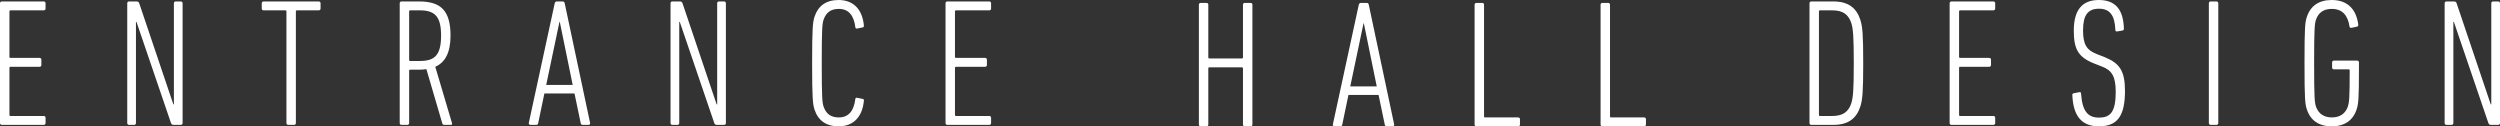
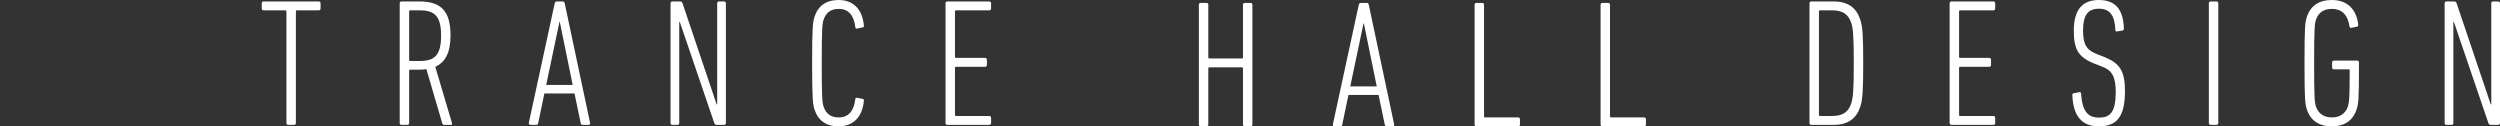
<svg xmlns="http://www.w3.org/2000/svg" version="1.1" id="レイヤー_1" x="0px" y="0px" width="665.21px" height="33.612px" viewBox="0 0 665.21 33.612" enable-background="new 0 0 665.21 33.612" xml:space="preserve">
  <rect x="0" y="0" width="665.21" height="33.612" fill="#333333" stroke="none" />
  <g>
    <g>
      <g>
        <g>
-           <path fill="#FFFFFF" d="M0,0.87C0,0.58,0.193,0.387,0.483,0.387h11.155      c0.289,0,0.483,0.193,0.483,0.483v1.4c0,0.29-0.193,0.483-0.483,0.483H2.801      c-0.193,0-0.289,0.097-0.289,0.29v12.073c0,0.193,0.097,0.29,0.289,0.29      h7.727c0.29,0,0.483,0.193,0.483,0.483v1.4      c0,0.289-0.193,0.483-0.483,0.483H2.801c-0.193,0-0.289,0.097-0.289,0.289      v12.508c0,0.193,0.097,0.29,0.289,0.29h8.838c0.289,0,0.483,0.193,0.483,0.483      v1.4c0,0.289-0.193,0.483-0.483,0.483H0.483C0.193,33.226,0,33.032,0,32.743      V0.87z" />
-           <path fill="#FFFFFF" d="M33.858,0.87c0-0.29,0.193-0.483,0.483-0.483h1.932      c0.435,0,0.628,0.097,0.772,0.483l9.079,26.899h0.145V0.87      c0-0.29,0.193-0.483,0.483-0.483h1.352c0.289,0,0.483,0.193,0.483,0.483      v31.873c0,0.289-0.193,0.483-0.483,0.483h-1.835      c-0.435,0-0.628-0.097-0.773-0.483L36.321,5.844h-0.145v26.899      c0,0.289-0.193,0.483-0.483,0.483h-1.352c-0.29,0-0.483-0.193-0.483-0.483      V0.87z" />
          <path fill="#FFFFFF" d="M76.699,33.226c-0.29,0-0.483-0.193-0.483-0.483V3.044      c0-0.193-0.097-0.29-0.29-0.29h-5.795c-0.289,0-0.483-0.193-0.483-0.483      V0.87c0-0.29,0.193-0.483,0.483-0.483h14.681      c0.289,0,0.483,0.193,0.483,0.483v1.4c0,0.29-0.193,0.483-0.483,0.483      h-5.795c-0.193,0-0.289,0.097-0.289,0.29v29.699      c0,0.289-0.193,0.483-0.483,0.483H76.699z" />
          <path fill="#FFFFFF" d="M118.236,33.226c-0.29,0-0.435-0.097-0.531-0.338l-4.25-14.488      c-0.628,0.097-1.304,0.144-2.028,0.144h-2.27c-0.193,0-0.289,0.097-0.289,0.29      v13.908c0,0.289-0.193,0.483-0.483,0.483h-1.545      c-0.29,0-0.483-0.193-0.483-0.483V0.87c0-0.29,0.193-0.483,0.483-0.483      h4.684c5.746,0,8.354,2.414,8.354,9.079c0,4.588-1.449,7.147-4.056,8.306      l4.443,14.971c0.096,0.289,0,0.483-0.242,0.483H118.236z M117.366,9.466      c0-5.071-1.642-6.713-5.65-6.713h-2.559c-0.193,0-0.289,0.097-0.289,0.29      v12.894c0,0.193,0.097,0.289,0.289,0.289h2.559      C115.628,16.227,117.366,14.73,117.366,9.466z" />
          <path fill="#FFFFFF" d="M147.603,0.87c0.097-0.29,0.242-0.483,0.531-0.483h1.594      c0.29,0,0.483,0.193,0.531,0.483l6.761,31.873      c0.048,0.289-0.145,0.483-0.435,0.483h-1.545      c-0.338,0-0.483-0.193-0.531-0.483l-1.642-7.872h-8.016l-1.642,7.872      c-0.048,0.289-0.193,0.483-0.483,0.483h-1.545      c-0.29,0-0.531-0.193-0.483-0.483L147.603,0.87z M152.384,22.602l-3.429-16.758      h-0.097l-3.525,16.758H152.384z" />
          <path fill="#FFFFFF" d="M178.419,0.87c0-0.29,0.193-0.483,0.483-0.483h1.932      c0.435,0,0.628,0.097,0.772,0.483l9.079,26.899h0.145V0.87      c0-0.29,0.193-0.483,0.483-0.483h1.352c0.289,0,0.483,0.193,0.483,0.483      v31.873c0,0.289-0.193,0.483-0.483,0.483h-1.835      c-0.435,0-0.628-0.097-0.773-0.483l-9.175-26.899h-0.145v26.899      c0,0.289-0.193,0.483-0.483,0.483h-1.352c-0.29,0-0.483-0.193-0.483-0.483      V0.87z" />
          <path fill="#FFFFFF" d="M216.092,16.807c0-9.61,0.193-10.914,0.627-12.314      c0.966-2.946,3.091-4.492,6.423-4.492c3.863,0,6.278,2.415,6.713,6.665      c0.048,0.338,0,0.531-0.29,0.627l-1.449,0.29      c-0.289,0.097-0.531-0.048-0.531-0.386c-0.386-3.091-1.786-4.829-4.394-4.829      c-2.077,0-3.381,0.917-4.056,2.897c-0.338,1.062-0.483,2.173-0.483,11.542      s0.144,10.48,0.483,11.541c0.676,1.98,1.98,2.898,4.056,2.898      c2.608,0,4.008-1.739,4.394-4.878c0-0.289,0.242-0.435,0.531-0.338l1.449,0.289      c0.29,0.048,0.338,0.29,0.29,0.58c-0.435,4.298-2.85,6.713-6.713,6.713      c-3.332,0-5.457-1.545-6.423-4.491C216.285,27.721,216.092,26.416,216.092,16.807z" />
          <path fill="#FFFFFF" d="M251.592,0.87c0-0.29,0.193-0.483,0.483-0.483h11.155      c0.289,0,0.483,0.193,0.483,0.483v1.4c0,0.29-0.193,0.483-0.483,0.483      h-8.838c-0.193,0-0.289,0.097-0.289,0.29v12.073      c0,0.193,0.097,0.29,0.289,0.29h7.727c0.29,0,0.483,0.193,0.483,0.483      v1.4c0,0.289-0.193,0.483-0.483,0.483h-7.727      c-0.193,0-0.289,0.097-0.289,0.289v12.508c0,0.193,0.097,0.29,0.289,0.29      h8.838c0.289,0,0.483,0.193,0.483,0.483v1.4      c0,0.289-0.193,0.483-0.483,0.483h-11.155c-0.29,0-0.483-0.193-0.483-0.483      V0.87z" />
        </g>
        <g>
          <path fill="#FFFFFF" d="M319,1.257c0-0.29,0.193-0.483,0.483-0.483h1.545      c0.289,0,0.483,0.193,0.483,0.483v14.004c0,0.193,0.097,0.29,0.289,0.29      h8.644c0.193,0,0.29-0.097,0.29-0.29V1.257c0-0.29,0.193-0.483,0.483-0.483      h1.545c0.289,0,0.483,0.193,0.483,0.483v31.873      c0,0.289-0.193,0.482-0.483,0.482h-1.545c-0.29,0-0.483-0.193-0.483-0.482      V18.207c0-0.193-0.097-0.29-0.29-0.29h-8.644      c-0.193,0-0.289,0.097-0.289,0.29v14.923c0,0.289-0.193,0.482-0.483,0.482      h-1.545c-0.29,0-0.483-0.193-0.483-0.482V1.257z" />
          <path fill="#FFFFFF" d="M361.552,1.257c0.097-0.29,0.242-0.483,0.531-0.483h1.594      c0.29,0,0.483,0.193,0.531,0.483l6.761,31.873      c0.048,0.289-0.145,0.482-0.435,0.482h-1.545c-0.338,0-0.483-0.193-0.531-0.482      l-1.642-7.872h-8.016l-1.642,7.872c-0.048,0.289-0.193,0.482-0.483,0.482      h-1.545c-0.29,0-0.531-0.193-0.483-0.482L361.552,1.257z M366.333,22.989      L362.904,6.231h-0.097l-3.525,16.758H366.333z" />
          <path fill="#FFFFFF" d="M392.368,1.257c0-0.29,0.193-0.483,0.483-0.483h1.545      c0.289,0,0.483,0.193,0.483,0.483v29.699c0,0.193,0.097,0.29,0.29,0.29      h8.789c0.29,0,0.483,0.192,0.483,0.482v1.401      c0,0.289-0.193,0.482-0.483,0.482h-11.107c-0.29,0-0.483-0.193-0.483-0.482      V1.257z" />
          <path fill="#FFFFFF" d="M425.888,1.257c0-0.29,0.193-0.483,0.483-0.483h1.545      c0.289,0,0.483,0.193,0.483,0.483v29.699c0,0.193,0.097,0.29,0.289,0.29      h8.789c0.29,0,0.483,0.192,0.483,0.482v1.401      c0,0.289-0.193,0.482-0.483,0.482h-11.107c-0.29,0-0.483-0.193-0.483-0.482      V1.257z" />
        </g>
        <g>
          <path fill="#FFFFFF" d="M481.479,0.87c0-0.29,0.193-0.483,0.483-0.483h5.891      c3.96,0,6.133,1.738,7.147,4.877c0.58,1.788,0.773,3.913,0.773,11.542      c0,7.582-0.193,9.756-0.773,11.542c-1.014,3.139-3.187,4.877-7.147,4.877      h-5.891c-0.29,0-0.483-0.193-0.483-0.482V0.87z M484.28,30.86h3.284      c2.752,0,4.25-1.062,5.022-3.332c0.483-1.498,0.676-3.477,0.676-10.721      s-0.193-9.224-0.676-10.72c-0.772-2.27-2.27-3.332-5.022-3.332h-3.284      c-0.193,0-0.289,0.097-0.289,0.29v27.526      C483.991,30.763,484.087,30.86,484.28,30.86z" />
          <path fill="#FFFFFF" d="M518.767,0.87c0-0.29,0.193-0.483,0.483-0.483h11.155      c0.289,0,0.483,0.193,0.483,0.483v1.4c0,0.29-0.193,0.483-0.483,0.483      h-8.838c-0.193,0-0.289,0.097-0.289,0.29v12.073      c0,0.193,0.097,0.29,0.289,0.29h7.727c0.29,0,0.483,0.192,0.483,0.482      v1.401c0,0.289-0.193,0.482-0.483,0.482h-7.727      c-0.193,0-0.289,0.097-0.289,0.29v12.508c0,0.193,0.097,0.29,0.289,0.29      h8.838c0.289,0,0.483,0.192,0.483,0.482v1.401c0,0.289-0.193,0.482-0.483,0.482      h-11.155c-0.29,0-0.483-0.193-0.483-0.482V0.87z" />
          <path fill="#FFFFFF" d="M558.468,33.612c-4.539,0-6.809-2.705-7.05-8.258      c0-0.29,0.048-0.483,0.338-0.532l1.449-0.289      c0.387-0.097,0.531,0.097,0.531,0.386c0.338,4.782,1.884,6.375,4.781,6.375      c2.946,0,4.443-1.401,4.443-6.809c0-4.153-1.014-5.747-3.622-6.762      l-1.98-0.772c-4.346-1.69-5.553-3.815-5.553-8.789      C551.804,2.657,554.026,0,558.468,0c4.347,0,6.52,2.463,6.664,7.582      c0,0.29-0.048,0.435-0.338,0.532l-1.4,0.241      c-0.338,0.097-0.531-0.097-0.531-0.386c-0.145-3.863-1.449-5.651-4.346-5.651      c-2.946,0-4.25,1.691-4.25,5.747c0,3.815,0.966,5.264,3.67,6.326      l1.98,0.772c4.105,1.641,5.506,3.718,5.506,9.03      C565.423,30.955,563.346,33.612,558.468,33.612z" />
          <path fill="#FFFFFF" d="M587.74,0.87c0-0.29,0.193-0.483,0.483-0.483h1.545      c0.289,0,0.483,0.193,0.483,0.483v31.873c0,0.289-0.193,0.482-0.483,0.482      h-1.545c-0.29,0-0.483-0.193-0.483-0.482V0.87z" />
          <path fill="#FFFFFF" d="M613.193,16.806c0-9.609,0.144-10.865,0.627-12.314      C614.787,1.546,617.056,0,620.437,0c4.249,0,6.519,2.512,7.05,6.471      c0.048,0.338-0.048,0.532-0.338,0.629l-1.401,0.289      c-0.338,0.097-0.531-0.048-0.58-0.337c-0.435-2.898-1.835-4.685-4.732-4.685      c-2.077,0-3.526,0.917-4.201,2.897c-0.338,1.111-0.483,2.125-0.483,11.542      s0.144,10.431,0.483,11.542c0.676,1.932,2.173,2.897,4.249,2.897      c2.077,0,3.574-0.966,4.25-2.897c0.338-1.111,0.483-2.125,0.483-9.611      c0-0.193-0.096-0.289-0.289-0.289h-3.912c-0.289,0-0.483-0.193-0.483-0.483      V16.613c0-0.289,0.193-0.482,0.483-0.482h6.181c0.29,0,0.483,0.193,0.483,0.482      v1.304c0,8.5-0.145,9.756-0.628,11.204c-0.966,2.946-3.236,4.492-6.616,4.492      c-3.381,0-5.65-1.546-6.616-4.492C613.338,27.672,613.193,26.416,613.193,16.806z" />
          <path fill="#FFFFFF" d="M650.481,0.87c0-0.29,0.193-0.483,0.483-0.483h1.932      c0.435,0,0.628,0.097,0.772,0.483l9.079,26.899h0.145V0.87      c0-0.29,0.193-0.483,0.483-0.483h1.352c0.289,0,0.483,0.193,0.483,0.483      v31.873c0,0.289-0.193,0.482-0.483,0.482h-1.835      c-0.435,0-0.628-0.097-0.773-0.482l-9.175-26.899h-0.145v26.899      c0,0.289-0.193,0.482-0.483,0.482h-1.352c-0.29,0-0.483-0.193-0.483-0.482V0.87      z" />
        </g>
      </g>
    </g>
  </g>
  <g>
</g>
  <g>
</g>
  <g>
</g>
  <g>
</g>
  <g>
</g>
  <g>
</g>
  <g>
</g>
  <g>
</g>
  <g>
</g>
  <g>
</g>
  <g>
</g>
  <g>
</g>
  <g>
</g>
  <g>
</g>
  <g>
</g>
</svg>